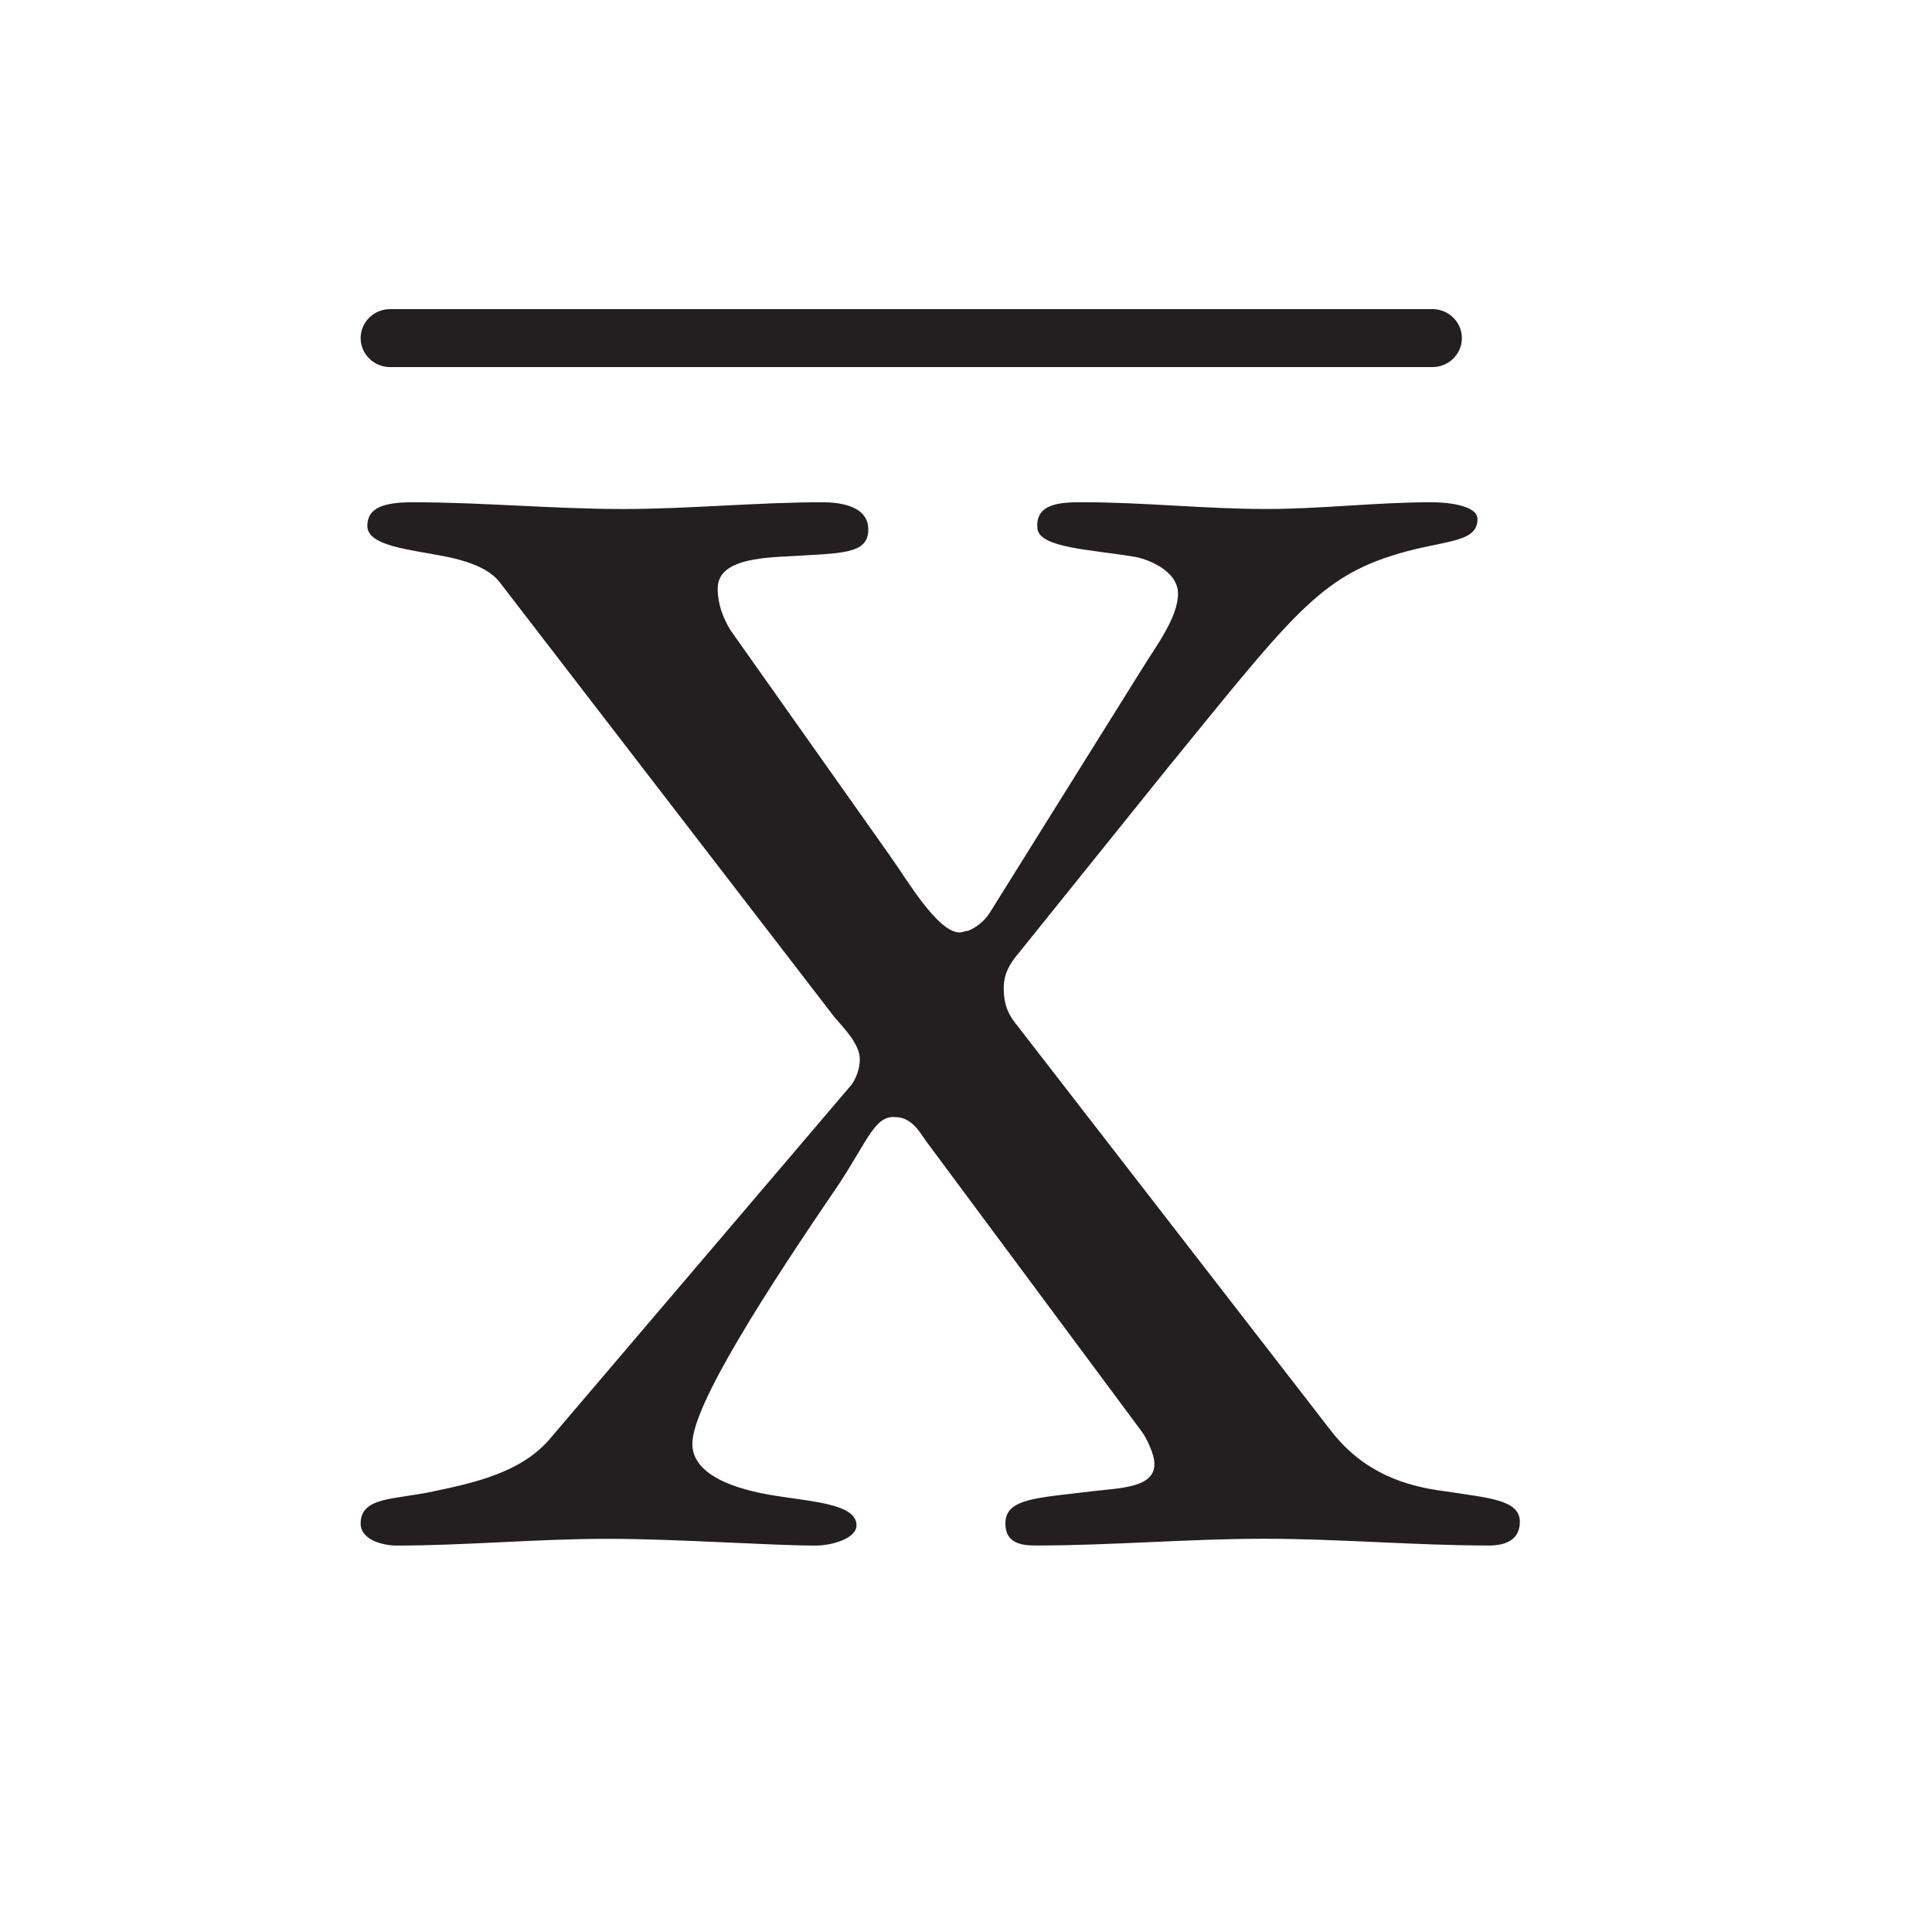
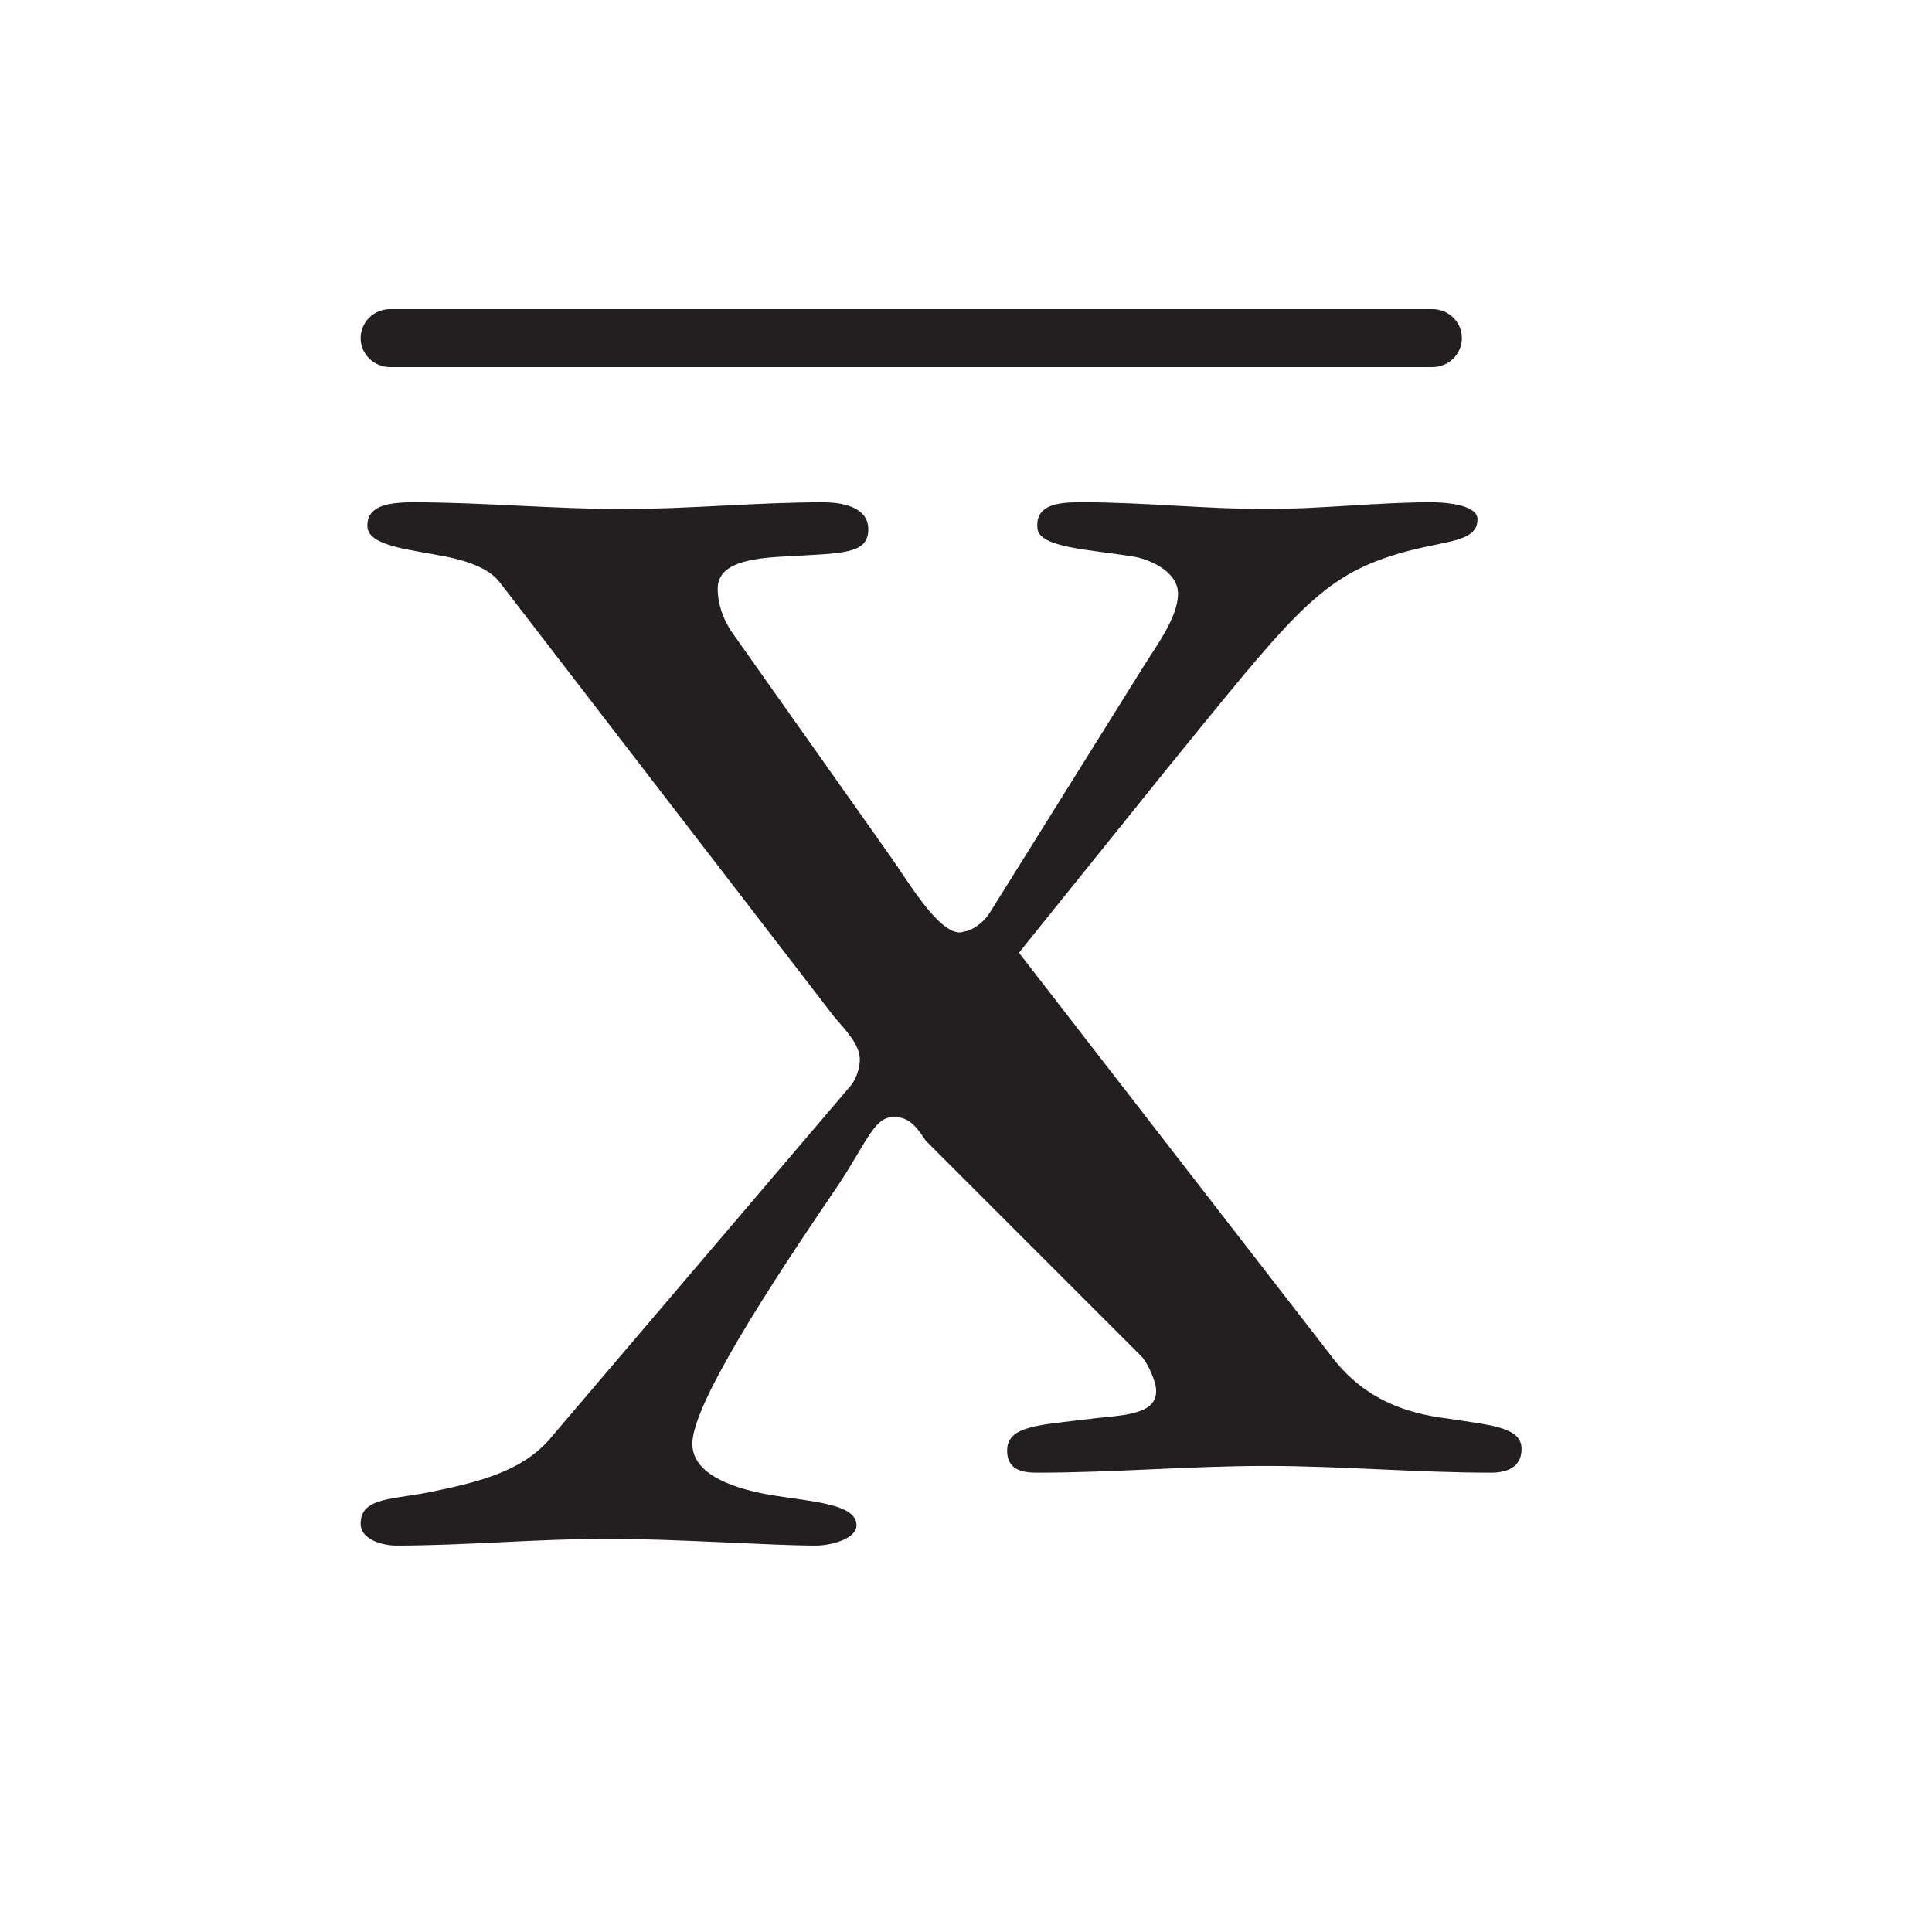
<svg xmlns="http://www.w3.org/2000/svg" height="75" viewBox="0 0 75 75" width="75">
-   <path d="m15.144 14.25h40.463c.631 0 1.143-.504 1.143-1.125s-.512-1.125-1.143-1.125h-40.463c-.632 0-1.144.504-1.144 1.125s.512 1.125 1.144 1.125m20.797 30.036c-.195-.263-.525-.92-1.182-.92-.788-.066-1.051.855-2.168 2.564-2.824 4.141-5.715 8.612-5.715 10.125 0 .789.722 1.447 2.364 1.841 1.578.394 4.009.329 4.009 1.314 0 .527-.985.789-1.576.789-1.775 0-5.388-.262-8.081-.262-2.759 0-5.519.262-8.212.262-.459 0-1.38-.198-1.38-.854 0-1.053 1.315-.921 2.825-1.25 1.575-.329 3.35-.723 4.466-1.974l11.759-13.805c.197-.264.328-.658.328-.987 0-.592-.591-1.183-.985-1.644l-13.007-16.898c-.461-.592-1.446-.855-2.102-.985-1.315-.264-3.024-.395-3.024-1.184 0-.723.659-.92 1.776-.92 2.693 0 5.452.262 8.146.262 2.561 0 5.189-.262 7.751-.262.657 0 1.774.131 1.774 1.053 0 .985-1.05.919-3.218 1.051-1.38.065-2.628.262-2.628 1.248 0 .659.263 1.316.657 1.841l6.043 8.548c.657.92 1.839 2.959 2.694 2.959.067 0 .263-.066.329-.066.328-.131.656-.395.853-.723l5.912-9.469c.527-.854 1.381-1.973 1.381-2.893 0-.921-1.249-1.381-1.774-1.446-1.577-.264-3.549-.329-3.679-1.051-.132-1.053.986-1.053 1.774-1.053 2.365 0 4.73.262 7.095.262 2.166 0 4.27-.262 6.438-.262.395 0 1.772.066 1.772.657 0 .987-1.445.789-3.415 1.447-2.825.921-4.008 2.564-8.673 8.284l-5.712 7.1c-.394.461-.592.855-.592 1.38 0 .656.197 1.053.525 1.447l12.218 15.78c1.25 1.579 2.826 2.103 4.403 2.301 1.708.263 2.89.329 2.89 1.183 0 .723-.591.92-1.182.92-2.891 0-5.847-.262-8.737-.262-2.958 0-5.914.262-8.869.262-.525 0-1.183-.065-1.183-.854 0-.987 1.249-.987 3.351-1.25 1.117-.132 2.497-.132 2.431-1.118 0-.264-.264-.921-.525-1.25z" fill="#231f20" fill-rule="evenodd" />
+   <path d="m15.144 14.25h40.463c.631 0 1.143-.504 1.143-1.125s-.512-1.125-1.143-1.125h-40.463c-.632 0-1.144.504-1.144 1.125s.512 1.125 1.144 1.125m20.797 30.036c-.195-.263-.525-.92-1.182-.92-.788-.066-1.051.855-2.168 2.564-2.824 4.141-5.715 8.612-5.715 10.125 0 .789.722 1.447 2.364 1.841 1.578.394 4.009.329 4.009 1.314 0 .527-.985.789-1.576.789-1.775 0-5.388-.262-8.081-.262-2.759 0-5.519.262-8.212.262-.459 0-1.38-.198-1.38-.854 0-1.053 1.315-.921 2.825-1.25 1.575-.329 3.35-.723 4.466-1.974l11.759-13.805c.197-.264.328-.658.328-.987 0-.592-.591-1.183-.985-1.644l-13.007-16.898c-.461-.592-1.446-.855-2.102-.985-1.315-.264-3.024-.395-3.024-1.184 0-.723.659-.92 1.776-.92 2.693 0 5.452.262 8.146.262 2.561 0 5.189-.262 7.751-.262.657 0 1.774.131 1.774 1.053 0 .985-1.05.919-3.218 1.051-1.38.065-2.628.262-2.628 1.248 0 .659.263 1.316.657 1.841l6.043 8.548c.657.92 1.839 2.959 2.694 2.959.067 0 .263-.066.329-.066.328-.131.656-.395.853-.723l5.912-9.469c.527-.854 1.381-1.973 1.381-2.893 0-.921-1.249-1.381-1.774-1.446-1.577-.264-3.549-.329-3.679-1.051-.132-1.053.986-1.053 1.774-1.053 2.365 0 4.73.262 7.095.262 2.166 0 4.27-.262 6.438-.262.395 0 1.772.066 1.772.657 0 .987-1.445.789-3.415 1.447-2.825.921-4.008 2.564-8.673 8.284l-5.712 7.1l12.218 15.78c1.25 1.579 2.826 2.103 4.403 2.301 1.708.263 2.89.329 2.89 1.183 0 .723-.591.92-1.182.92-2.891 0-5.847-.262-8.737-.262-2.958 0-5.914.262-8.869.262-.525 0-1.183-.065-1.183-.854 0-.987 1.249-.987 3.351-1.25 1.117-.132 2.497-.132 2.431-1.118 0-.264-.264-.921-.525-1.25z" fill="#231f20" fill-rule="evenodd" />
</svg>